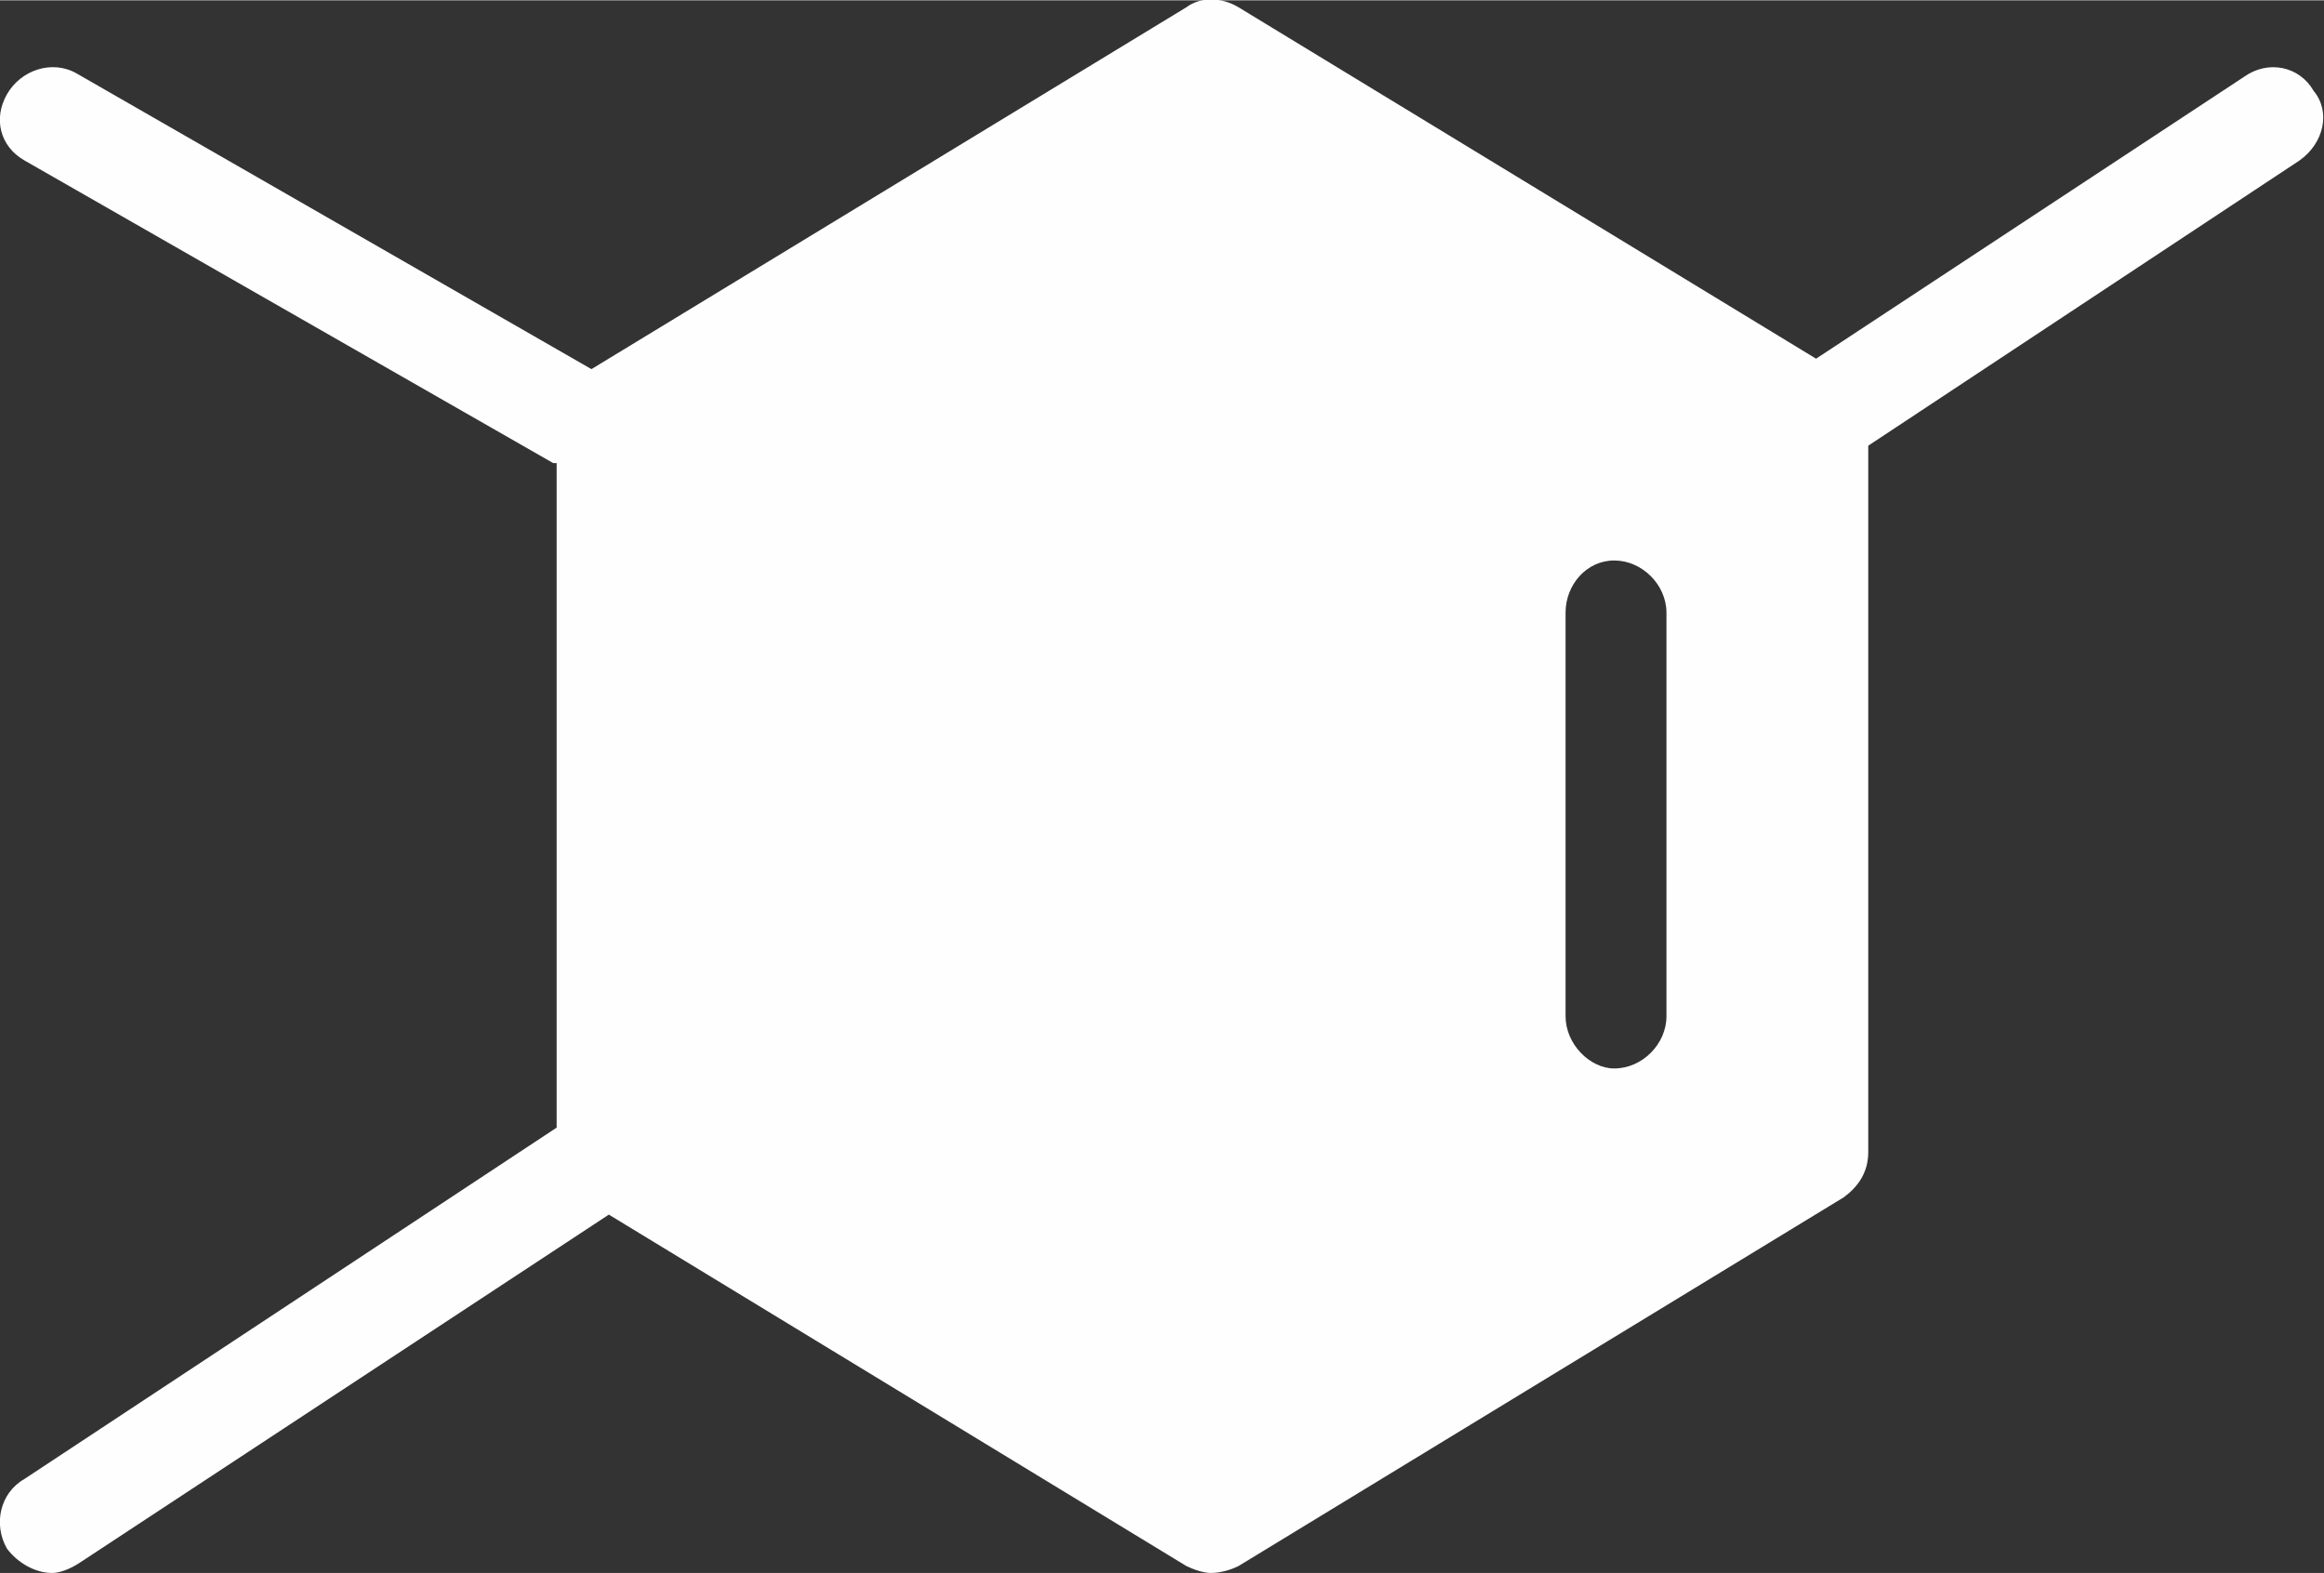
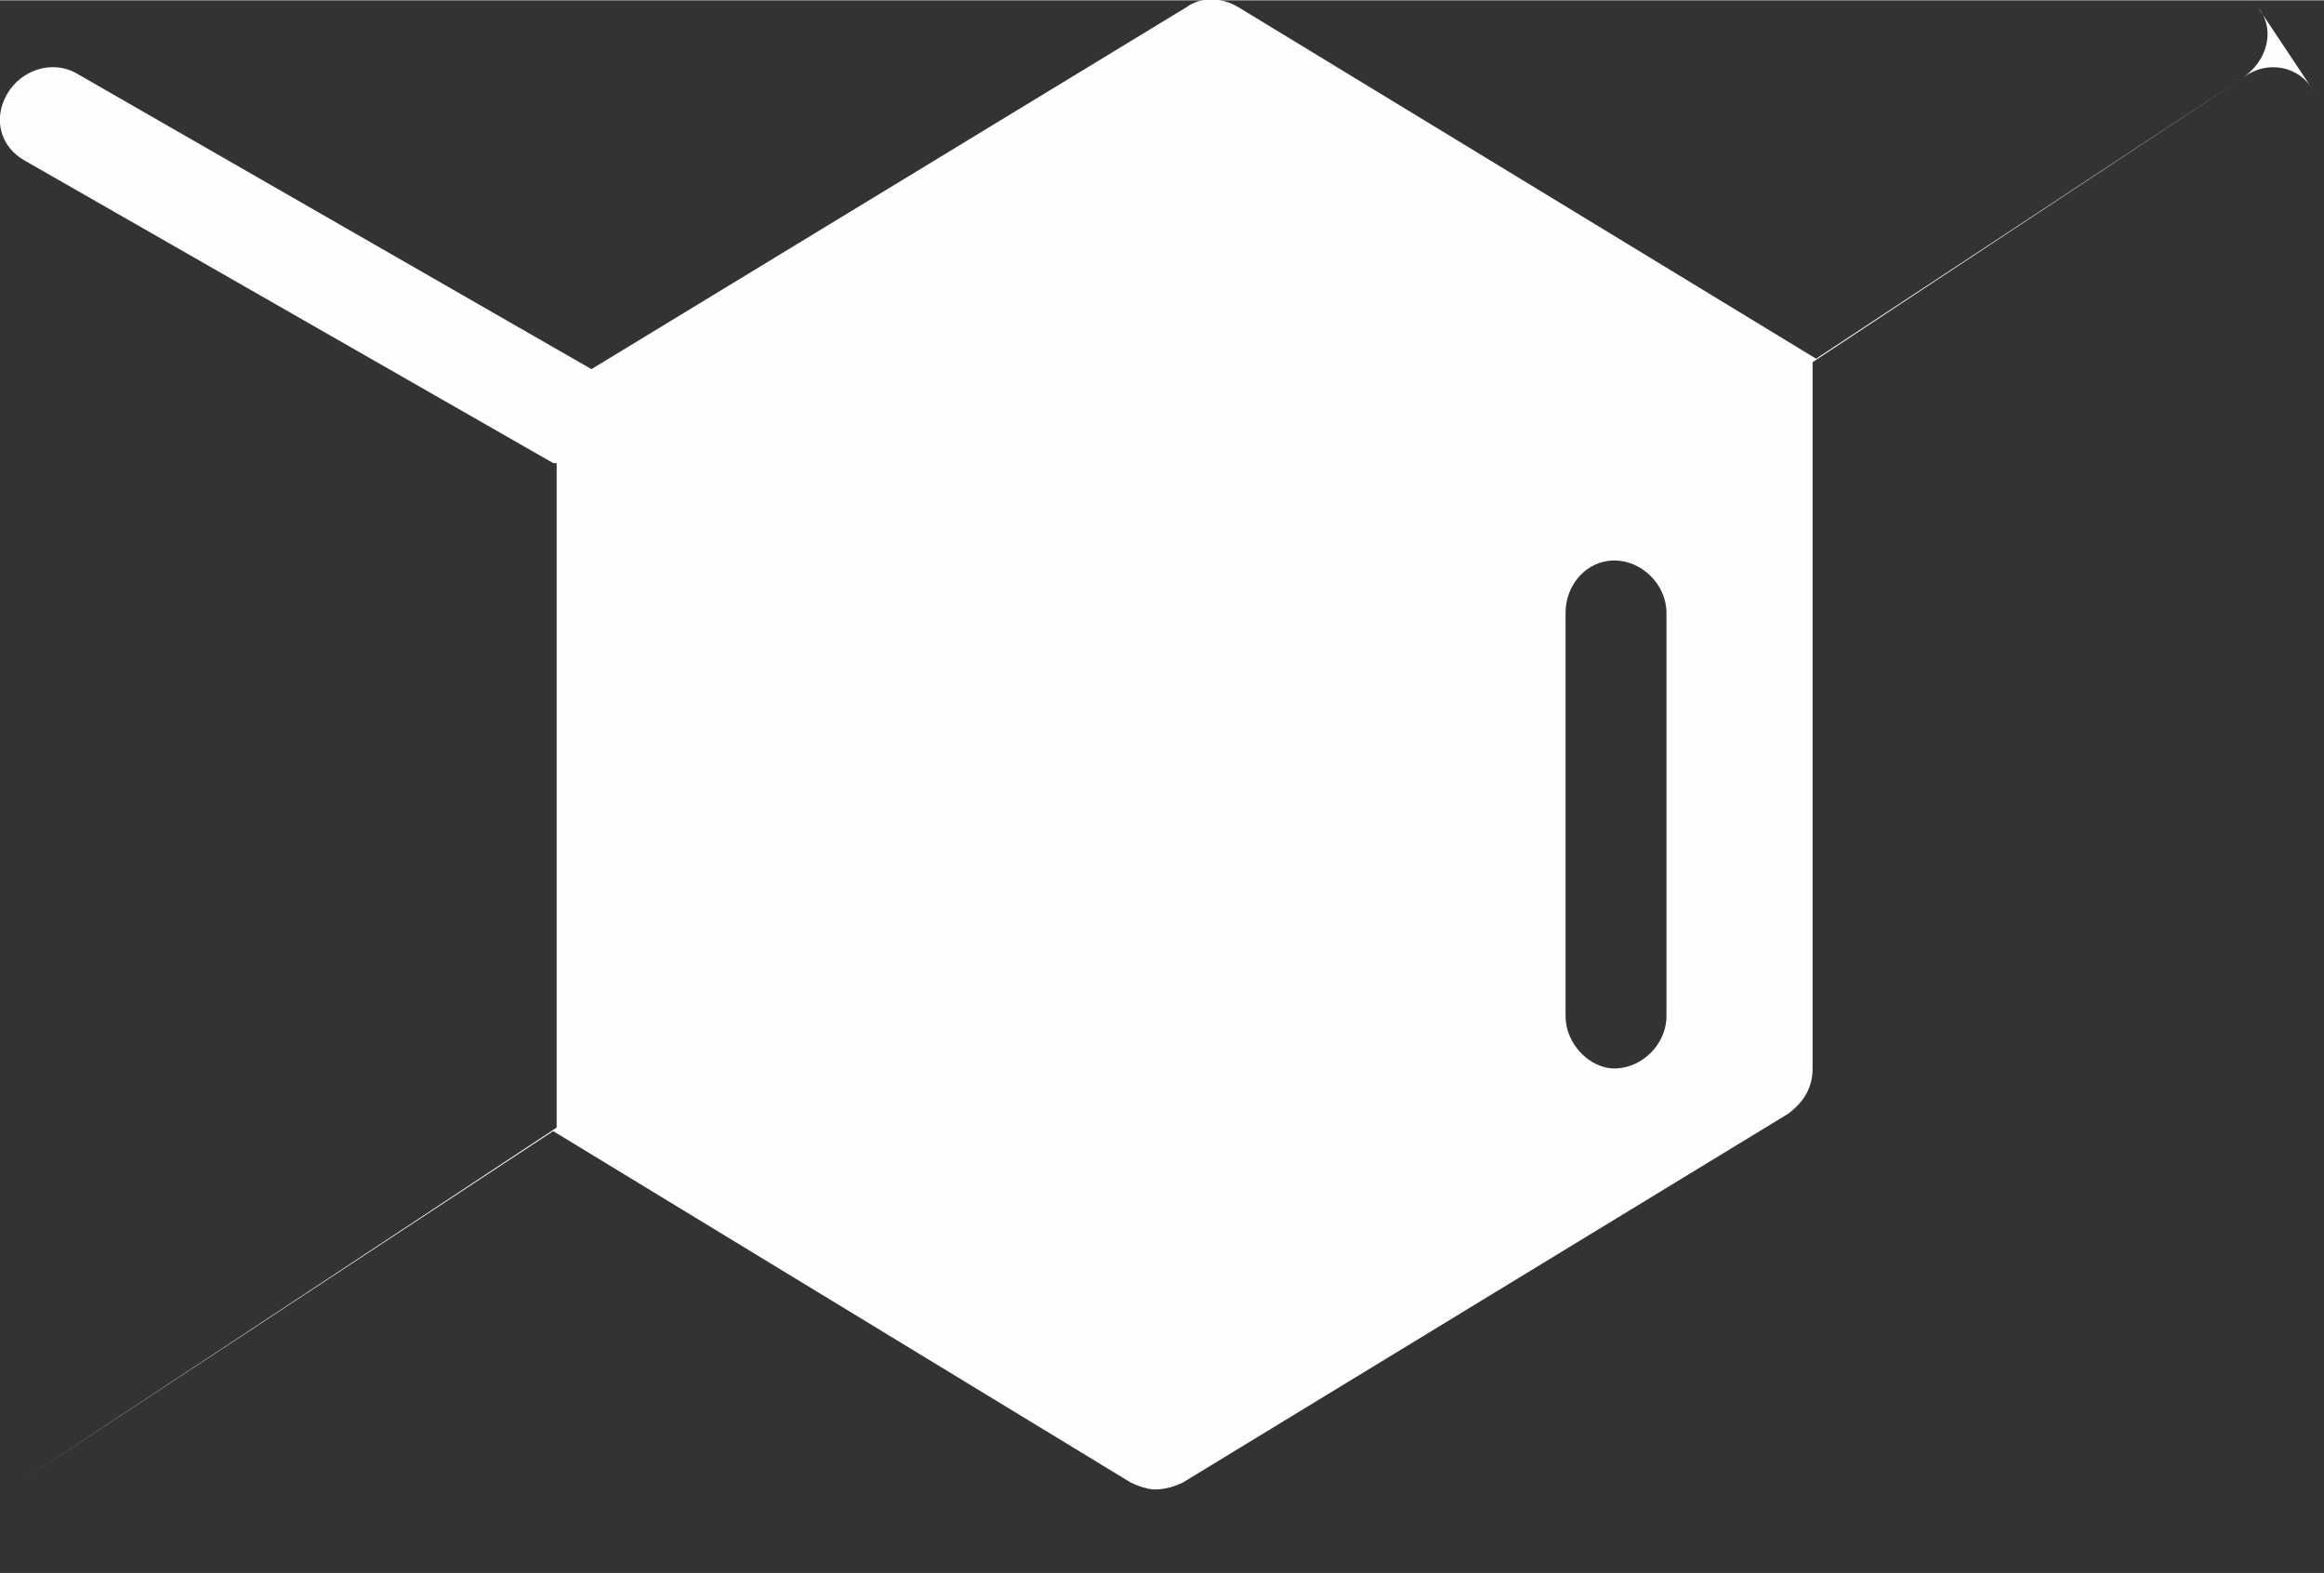
<svg xmlns="http://www.w3.org/2000/svg" xml:space="preserve" width="260px" height="176px" version="1.1" style="shape-rendering:geometricPrecision; text-rendering:geometricPrecision; image-rendering:optimizeQuality; fill-rule:evenodd; clip-rule:evenodd" viewBox="0 0 6680 4520">
  <rect x="0" y="0" width="6680" height="4520" fill="#333333" stroke="none" />
  <defs>
    <style type="text/css">
   
    .fil0 {fill:#FEFEFE}
   
  </style>
  </defs>
  <g id="Layer_x0020_1">
-     <path class="fil0" d="M6650 260c-40,-70 -130,-90 -200,-40l-1230 810 -1660 -1010c-50,-30 -110,-30 -150,0l-1710 1040 -1480 -850c-70,-40 -160,-10 -200,60 -40,70 -20,150 50,190l1520 870c0,0 0,0 10,0l0 1910 -1530 1010c-70,40 -90,130 -50,200 30,40 80,70 130,70 20,0 50,-10 80,-30l1520 -1000 1660 1010c20,10 50,20 70,20 30,0 60,-10 80,-20l1740 -1060c40,-30 70,-70 70,-130l0 -2030 1240 -820c70,-50 90,-140 40,-200l0 0zm-1860 2660c0,80 -70,150 -150,150 -70,0 -140,-70 -140,-150l0 -1160c0,-80 60,-150 140,-150 80,0 150,70 150,150l0 1160z" />
+     <path class="fil0" d="M6650 260c-40,-70 -130,-90 -200,-40l-1230 810 -1660 -1010c-50,-30 -110,-30 -150,0l-1710 1040 -1480 -850c-70,-40 -160,-10 -200,60 -40,70 -20,150 50,190l1520 870c0,0 0,0 10,0l0 1910 -1530 1010l1520 -1000 1660 1010c20,10 50,20 70,20 30,0 60,-10 80,-20l1740 -1060c40,-30 70,-70 70,-130l0 -2030 1240 -820c70,-50 90,-140 40,-200l0 0zm-1860 2660c0,80 -70,150 -150,150 -70,0 -140,-70 -140,-150l0 -1160c0,-80 60,-150 140,-150 80,0 150,70 150,150l0 1160z" />
  </g>
</svg>